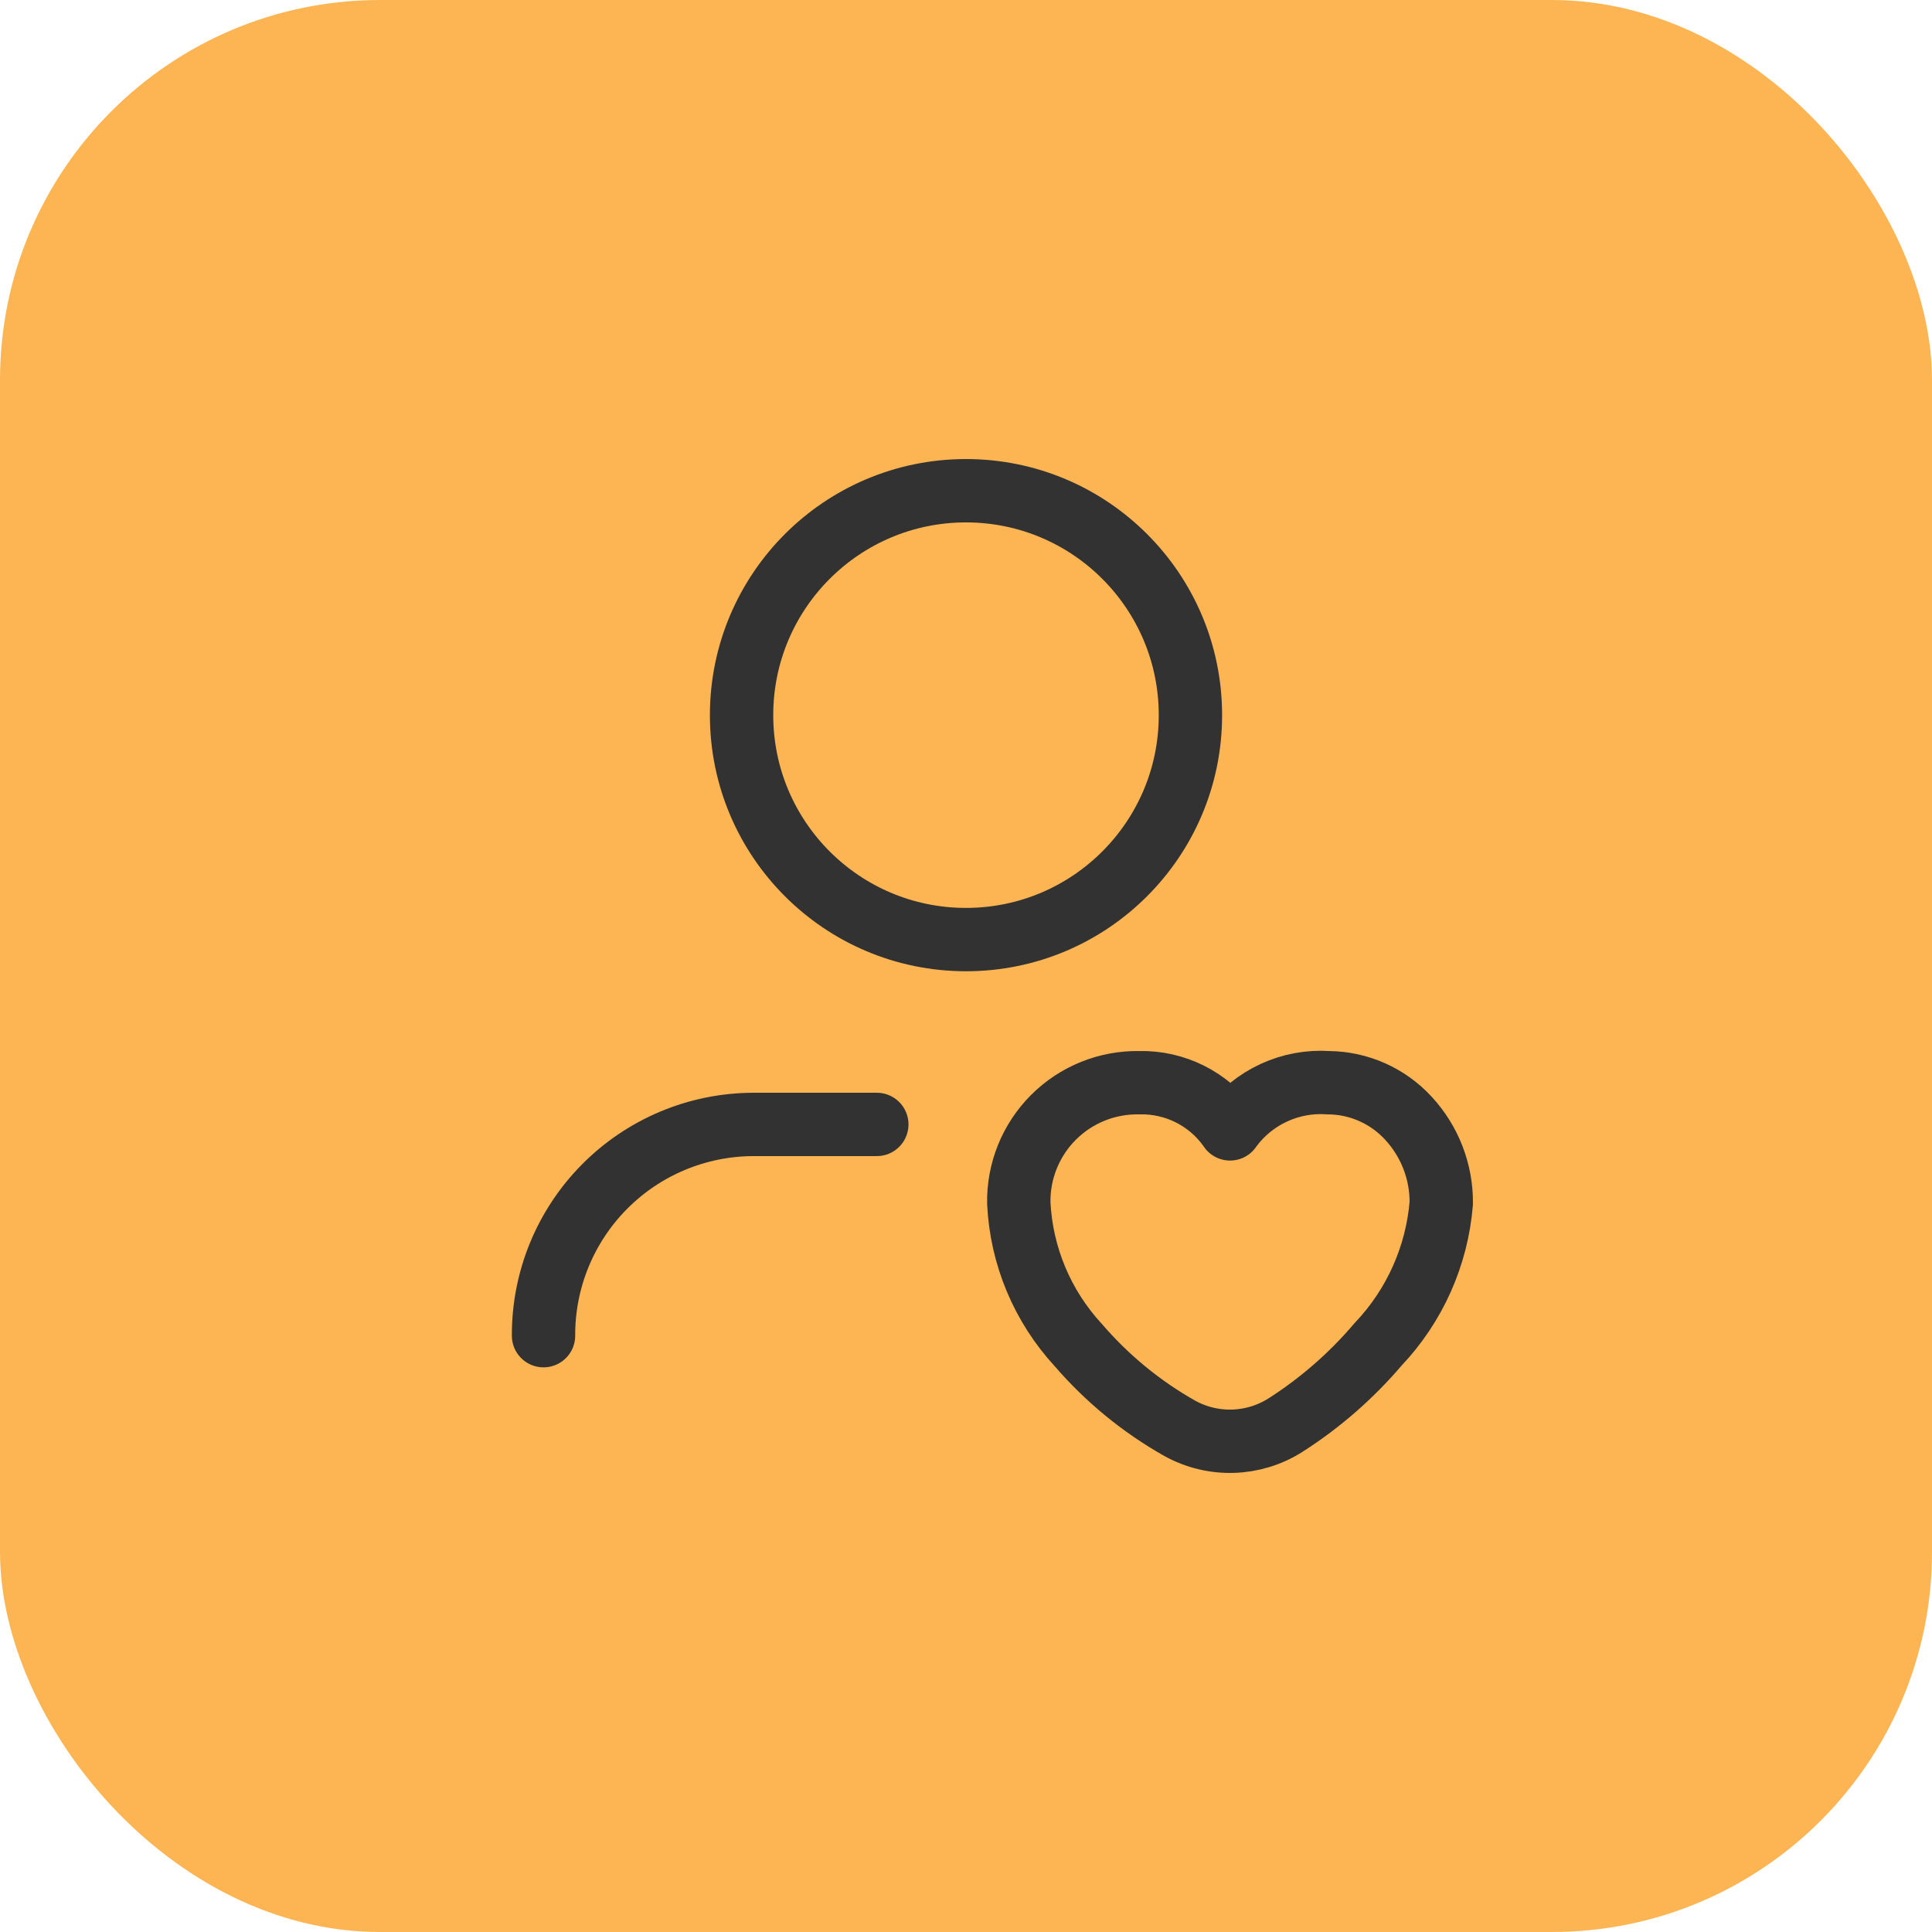
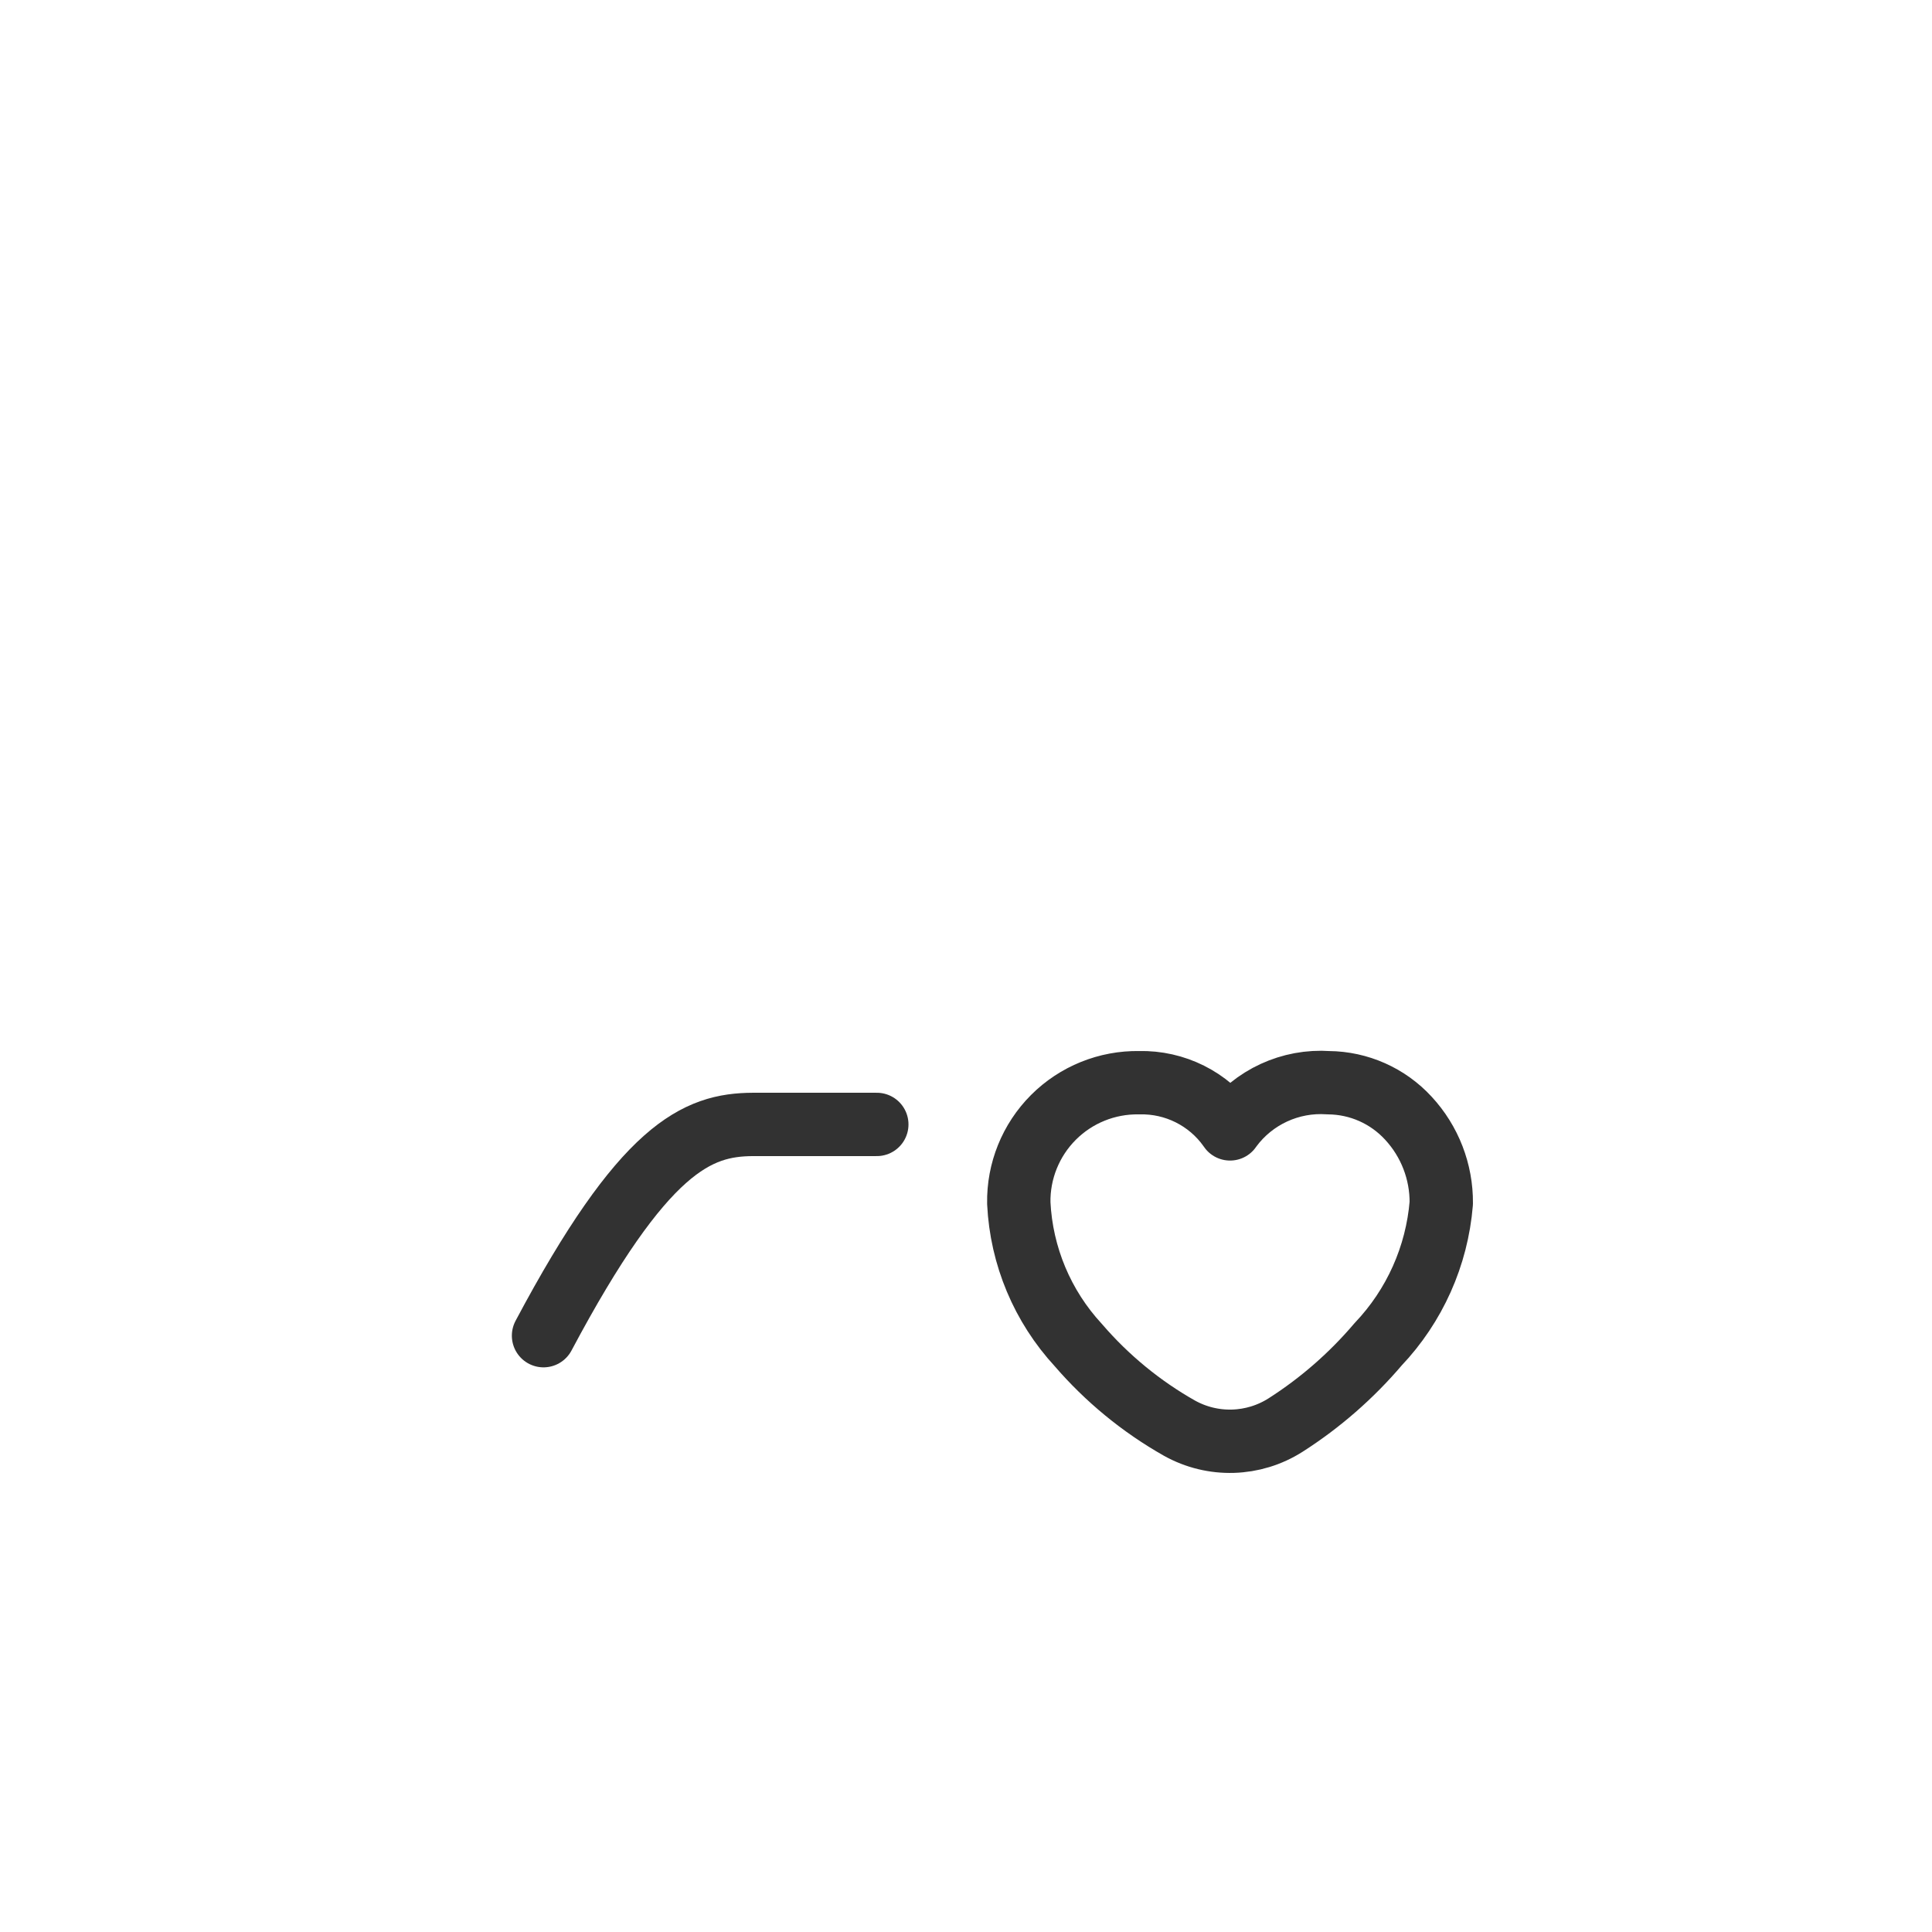
<svg xmlns="http://www.w3.org/2000/svg" width="61" height="61" viewBox="0 0 61 61" fill="none">
-   <rect width="61" height="61" rx="12" fill="#FDB553" />
-   <path d="M17.161 42.172C17.154 40.41 17.846 38.718 19.087 37.467C20.327 36.216 22.013 35.51 23.775 35.502C23.793 35.502 23.812 35.502 23.831 35.502H27.684" stroke="#323232" stroke-width="2" stroke-linecap="round" stroke-linejoin="round" />
+   <path d="M17.161 42.172C20.327 36.216 22.013 35.51 23.775 35.502C23.793 35.502 23.812 35.502 23.831 35.502H27.684" stroke="#323232" stroke-width="2" stroke-linecap="round" stroke-linejoin="round" />
  <path fill-rule="evenodd" clip-rule="evenodd" d="M32.167 37.987C32.248 39.656 32.913 41.242 34.047 42.47C34.952 43.521 36.031 44.408 37.238 45.091C38.29 45.678 39.578 45.64 40.593 44.992C41.687 44.293 42.67 43.434 43.511 42.445C44.666 41.23 45.369 39.657 45.506 37.987C45.514 36.994 45.143 36.035 44.468 35.306C43.819 34.599 42.906 34.193 41.946 34.185C40.742 34.101 39.577 34.638 38.86 35.609L38.837 35.643L38.814 35.609C38.161 34.69 37.093 34.157 35.967 34.185C34.953 34.168 33.976 34.563 33.26 35.28C32.544 35.997 32.149 36.974 32.167 37.987Z" stroke="#323232" stroke-width="2" stroke-linecap="round" stroke-linejoin="round" />
-   <ellipse cx="30.5" cy="22.58" rx="7.086" ry="7.086" stroke="#323232" stroke-width="2" stroke-linecap="round" stroke-linejoin="round" />
</svg>